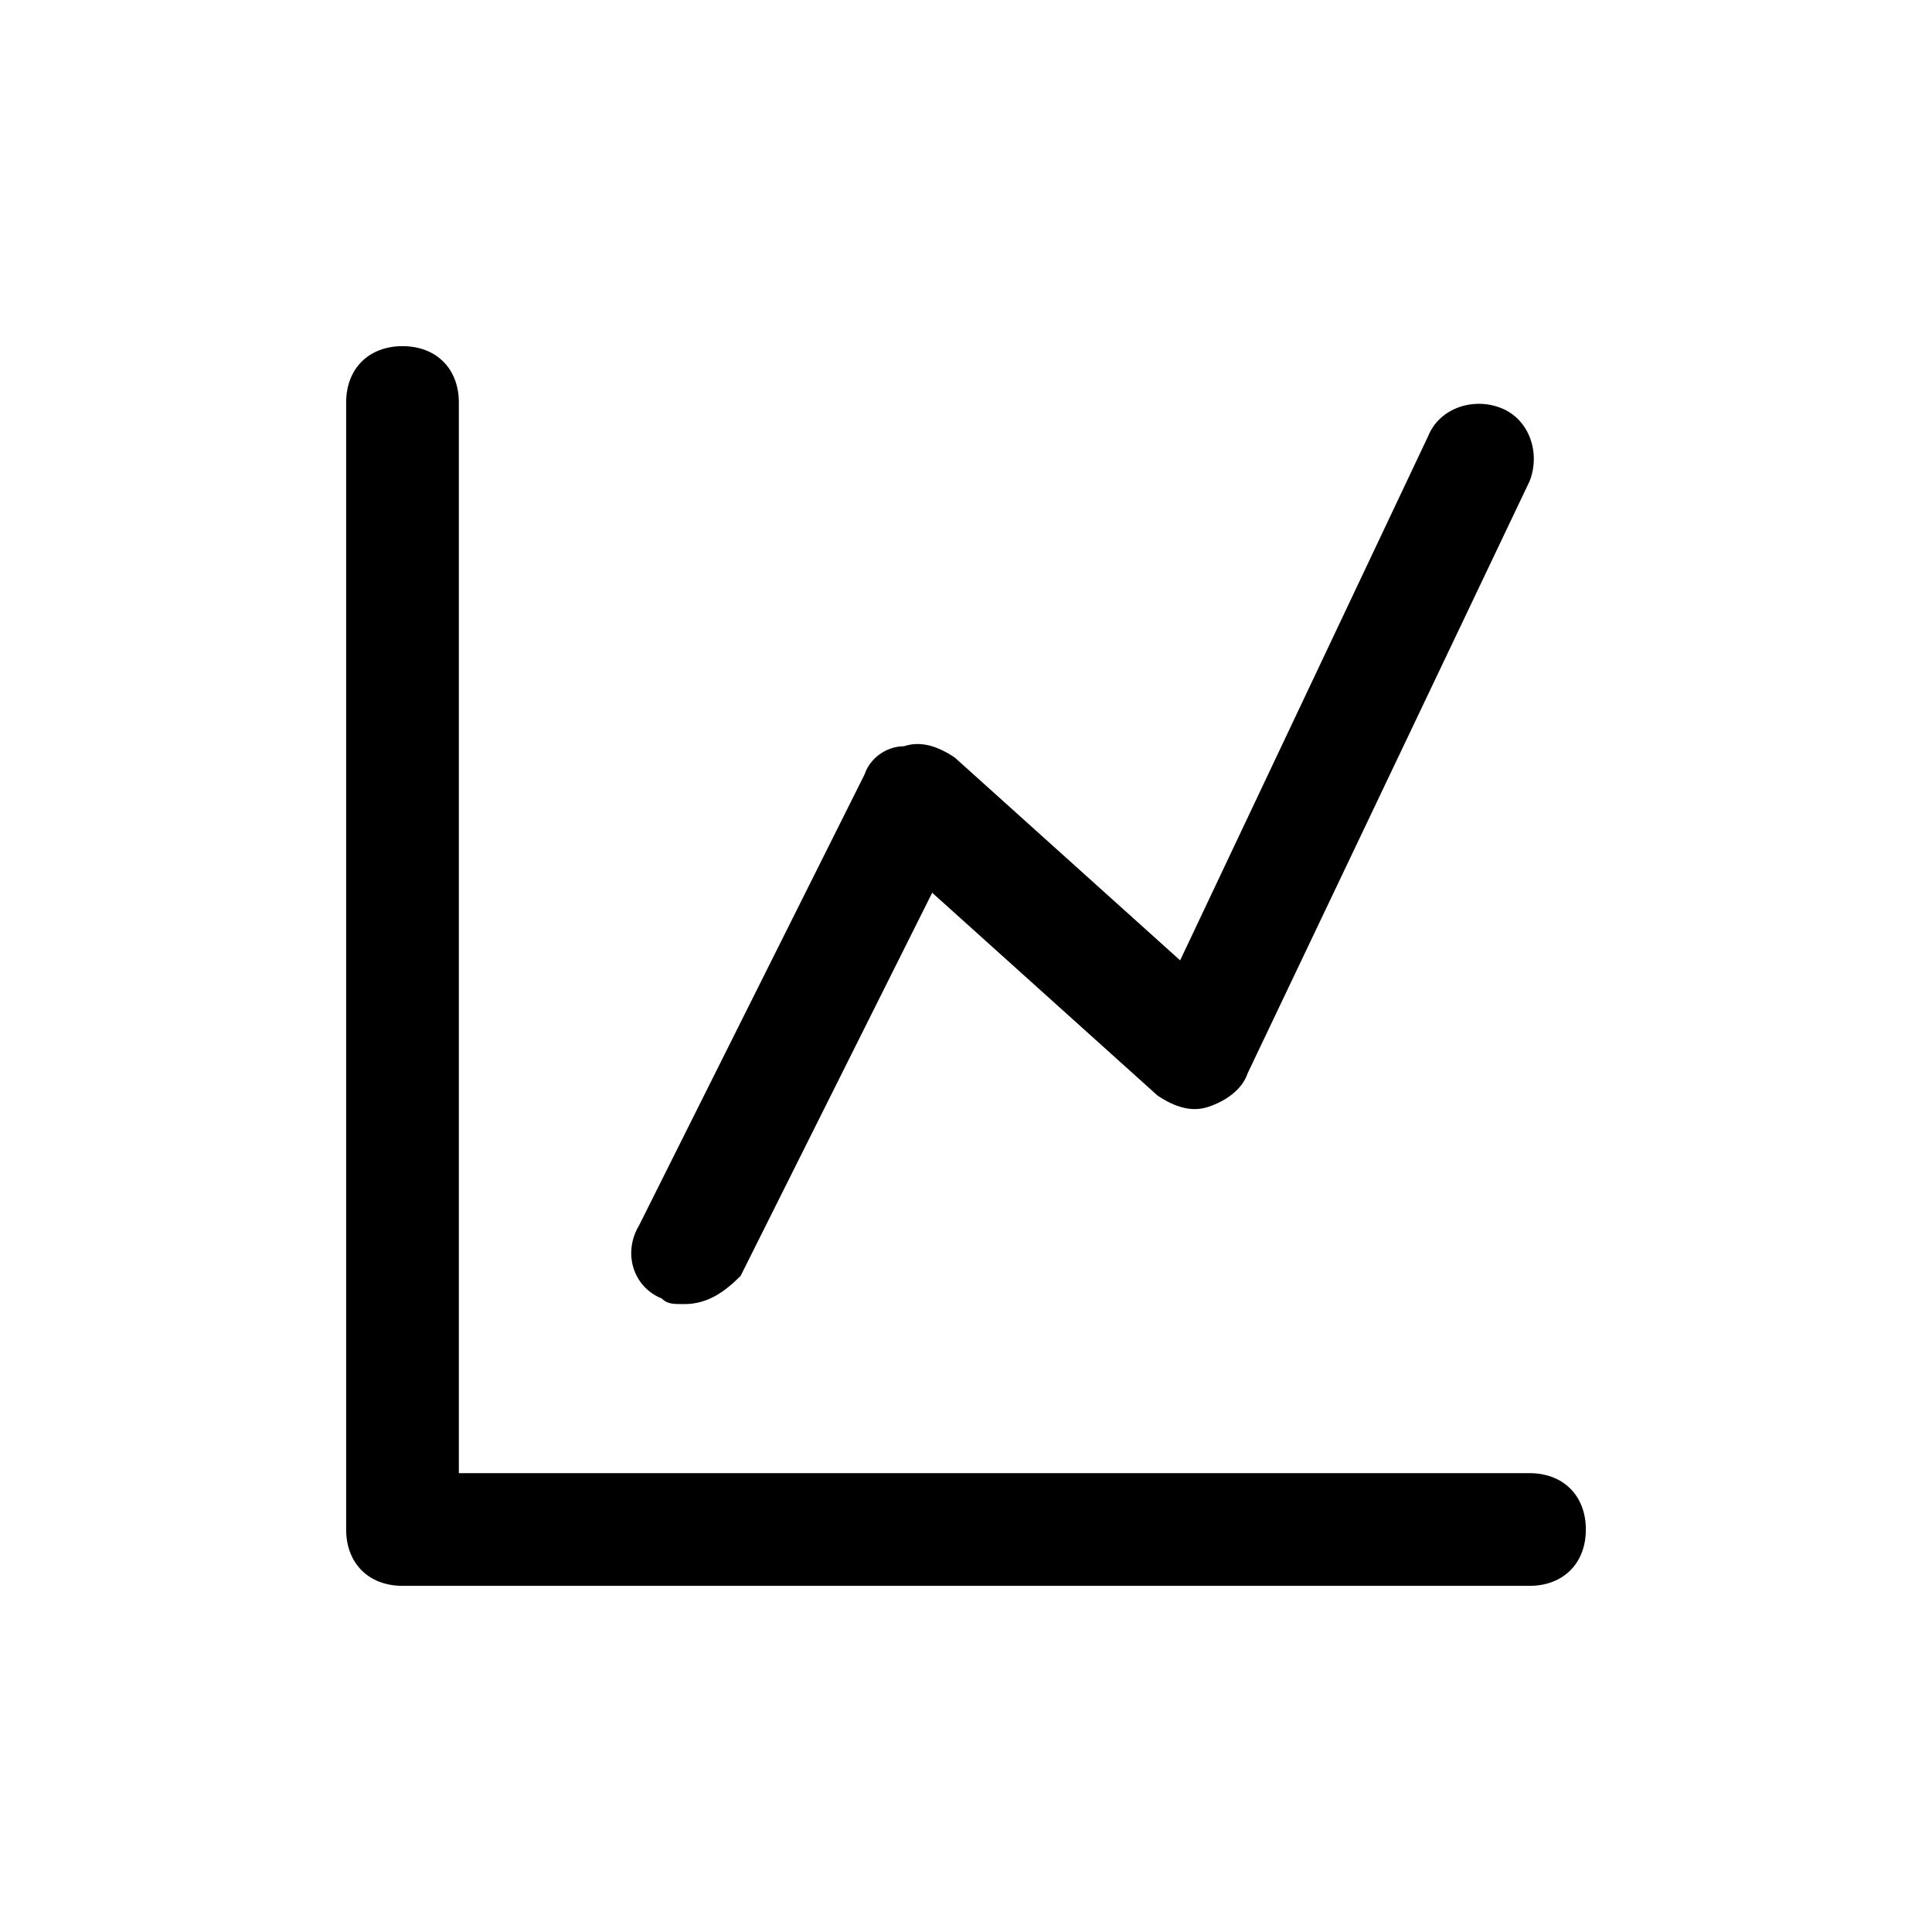
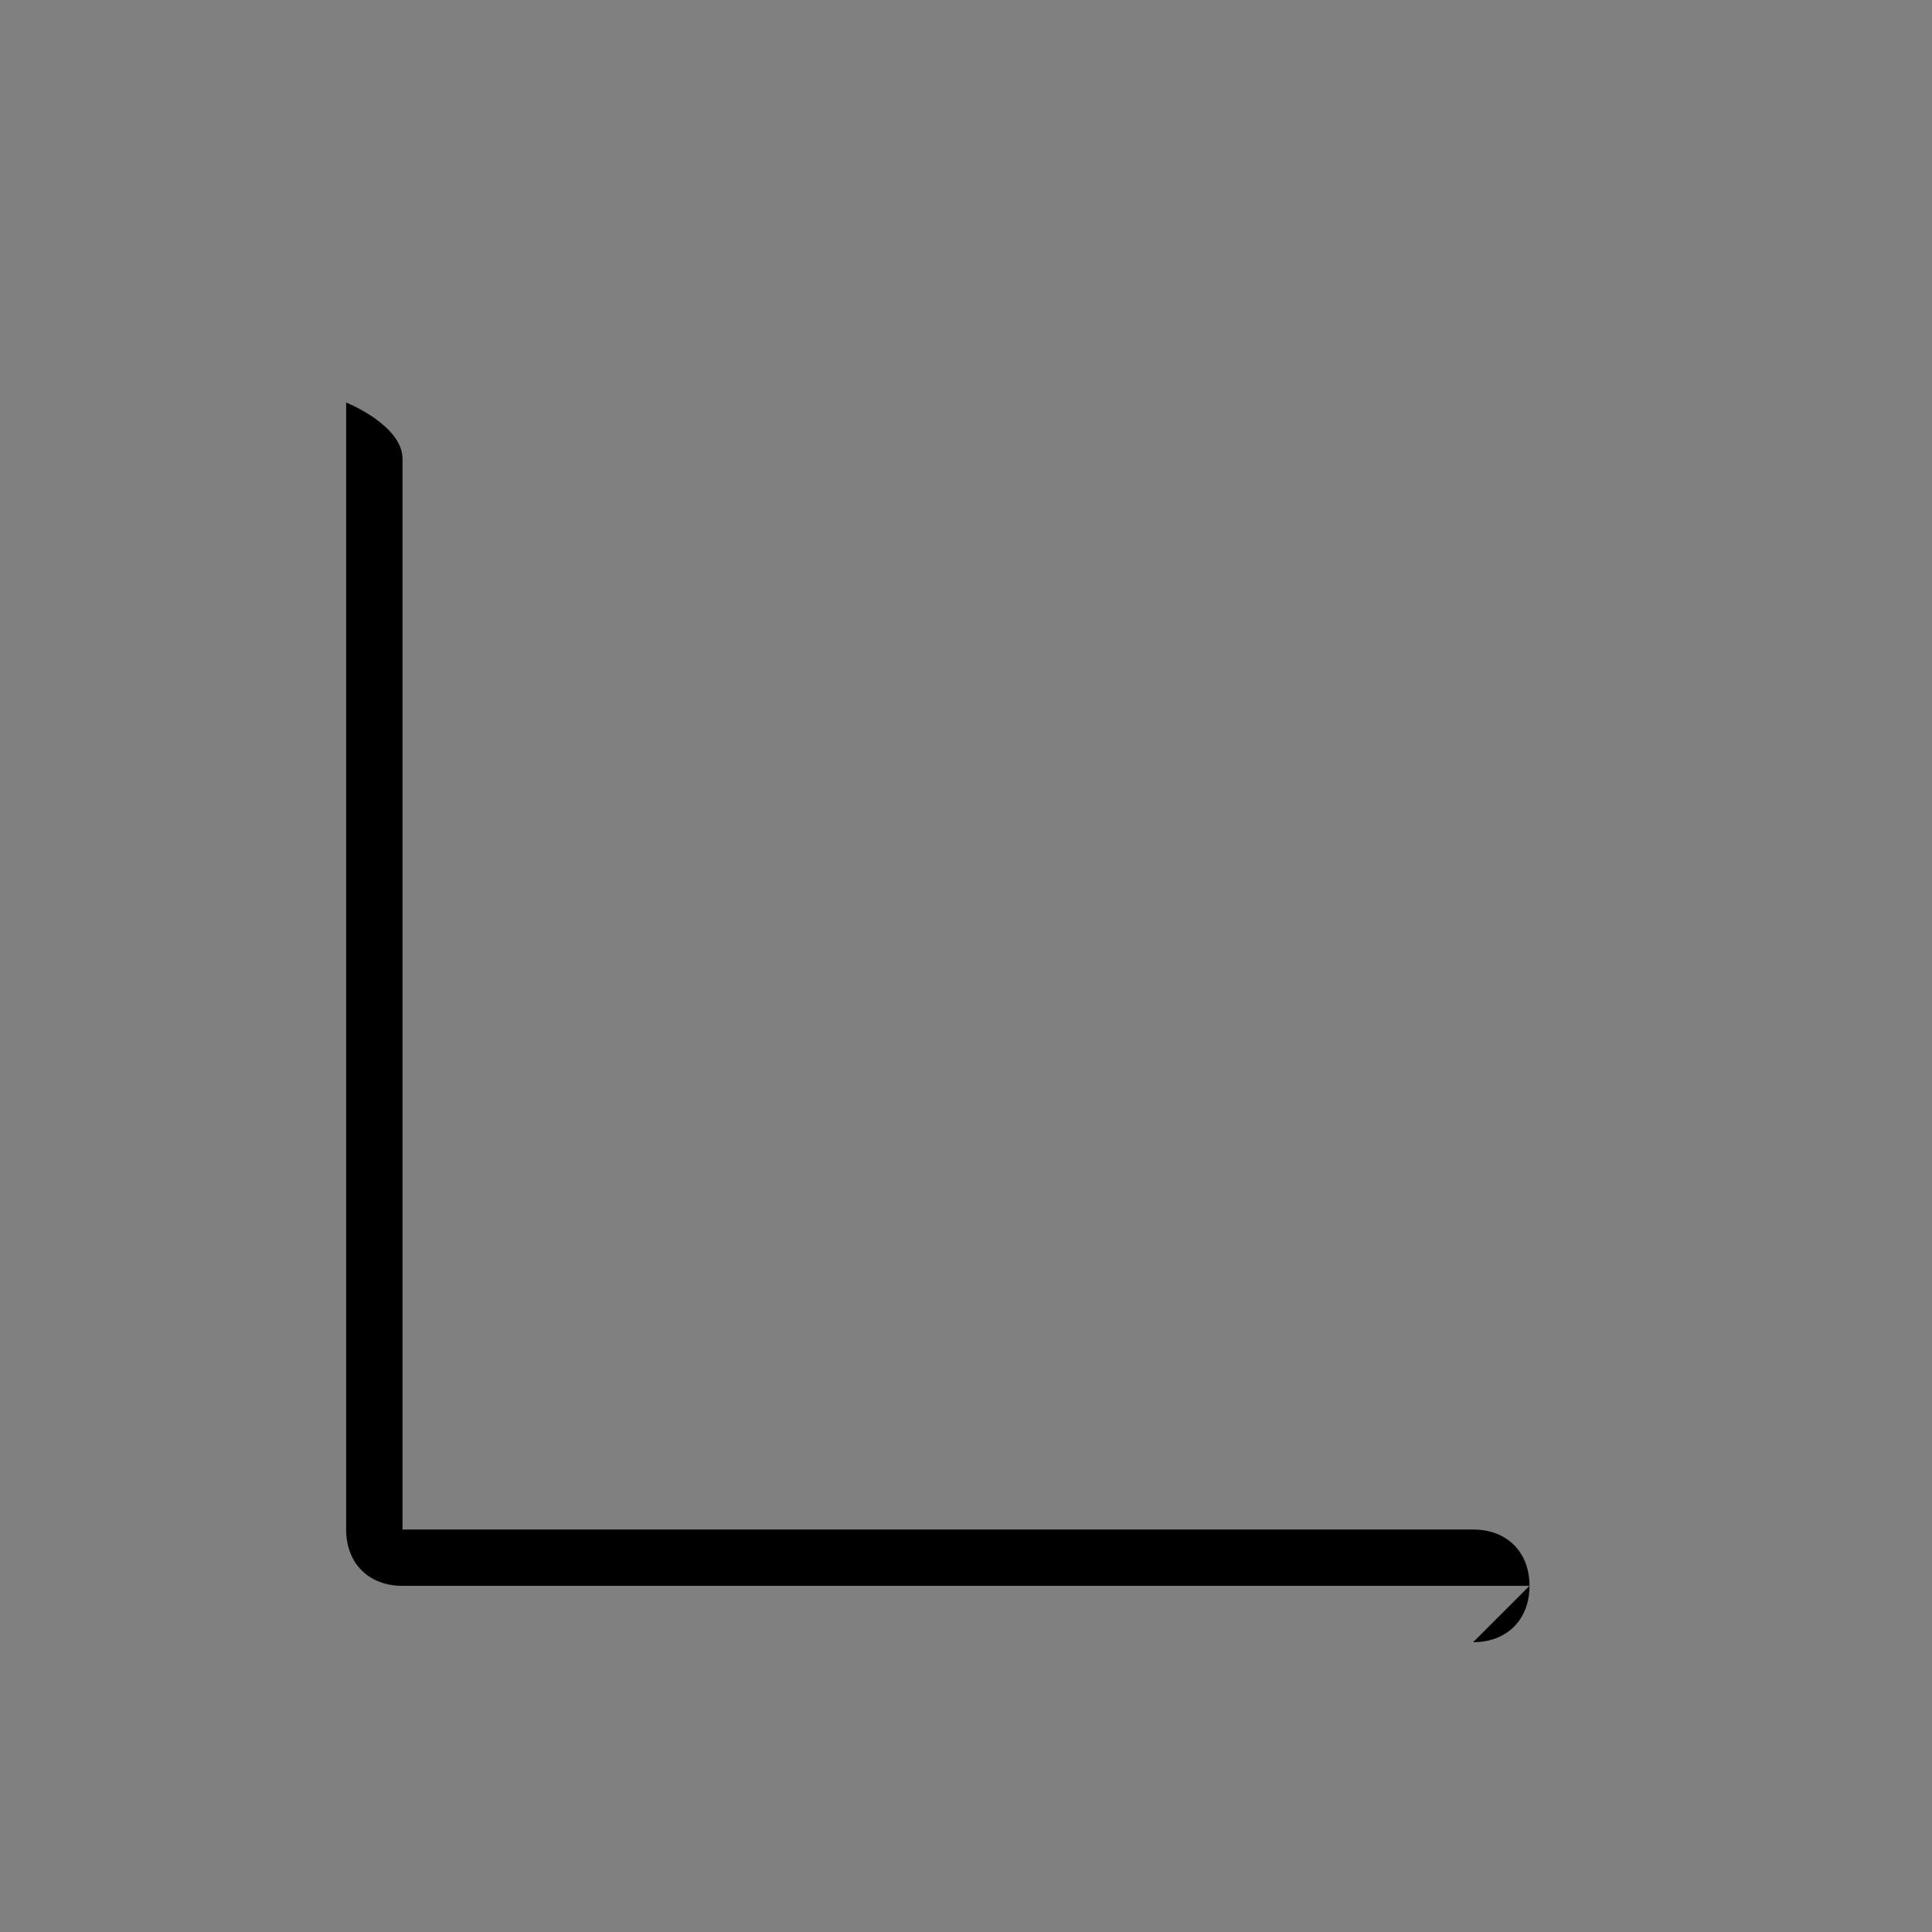
<svg xmlns="http://www.w3.org/2000/svg" version="1.1" width="1000" height="1000">
  <rect width="100%" height="100%" fill="#808080" stroke="none" />
  <style>
    #light-icon {
      display: inline;
    }
    #dark-icon {
      display: none;
    }

    @media (prefers-color-scheme: dark) {
      #light-icon {
        display: none;
      }
      #dark-icon {
        display: inline;
      }
    }
  </style>
  <g id="light-icon">
    <svg version="1.1" width="1000" height="1000">
      <g clip-path="url(#SvgjsClipPath1081)">
-         <rect width="1000" height="1000" fill="#ffffff" />
        <g transform="matrix(3.5,0,0,3.5,150,150)">
          <svg version="1.1" width="200" height="200">
            <svg t="1765895645778" class="icon" viewBox="0 0 1024 1024" version="1.1" p-id="14298" width="200" height="200">
-               <path d="M938.667 981.333H85.333c-25.6 0-42.667-17.067-42.667-42.667V85.333c0-25.6 17.067-42.667 42.667-42.667s42.667 17.067 42.667 42.667v810.667h810.667c25.6 0 42.667 17.067 42.667 42.667s-17.067 42.667-42.667 42.667z" p-id="14299" />
-               <path d="M298.667 768c-8.533 0-12.8 0-17.067-4.267-21.333-8.533-29.867-34.133-17.067-55.467l170.667-341.333c4.267-12.8 17.067-21.333 29.867-21.333 12.8-4.267 25.6 0 38.4 8.533l170.667 153.6 187.733-396.8c8.533-21.333 34.133-29.867 55.467-21.333 21.333 8.533 29.867 34.133 21.333 55.467l-213.333 448c-4.267 12.8-17.067 21.333-29.867 25.6-12.8 4.267-25.6 0-38.4-8.533l-170.667-153.6L341.333 746.667c-12.8 12.8-25.6 21.333-42.667 21.333z" p-id="14300" />
+               <path d="M938.667 981.333H85.333c-25.6 0-42.667-17.067-42.667-42.667V85.333s42.667 17.067 42.667 42.667v810.667h810.667c25.6 0 42.667 17.067 42.667 42.667s-17.067 42.667-42.667 42.667z" p-id="14299" />
            </svg>
          </svg>
        </g>
      </g>
      <defs>
        <clipPath id="SvgjsClipPath1081">
          <rect width="1000" height="1000" x="0" y="0" rx="0" ry="0" />
        </clipPath>
      </defs>
    </svg>
  </g>
  <g id="dark-icon">
    <svg version="1.1" width="1000" height="1000">
      <g clip-path="url(#SvgjsClipPath1082)">
-         <rect width="1000" height="1000" fill="#ffffff" />
        <g transform="matrix(3.5,0,0,3.5,150,150)">
          <svg version="1.1" width="200" height="200">
            <svg t="1765895645778" class="icon" viewBox="0 0 1024 1024" version="1.1" p-id="14298" width="200" height="200">
-               <path d="M938.667 981.333H85.333c-25.6 0-42.667-17.067-42.667-42.667V85.333c0-25.6 17.067-42.667 42.667-42.667s42.667 17.067 42.667 42.667v810.667h810.667c25.6 0 42.667 17.067 42.667 42.667s-17.067 42.667-42.667 42.667z" p-id="14299" />
              <path d="M298.667 768c-8.533 0-12.8 0-17.067-4.267-21.333-8.533-29.867-34.133-17.067-55.467l170.667-341.333c4.267-12.8 17.067-21.333 29.867-21.333 12.8-4.267 25.6 0 38.4 8.533l170.667 153.6 187.733-396.8c8.533-21.333 34.133-29.867 55.467-21.333 21.333 8.533 29.867 34.133 21.333 55.467l-213.333 448c-4.267 12.8-17.067 21.333-29.867 25.6-12.8 4.267-25.6 0-38.4-8.533l-170.667-153.6L341.333 746.667c-12.8 12.8-25.6 21.333-42.667 21.333z" p-id="14300" />
            </svg>
          </svg>
        </g>
      </g>
      <defs>
        <clipPath id="SvgjsClipPath1082">
-           <rect width="1000" height="1000" x="0" y="0" rx="0" ry="0" />
-         </clipPath>
+           </clipPath>
      </defs>
    </svg>
  </g>
</svg>